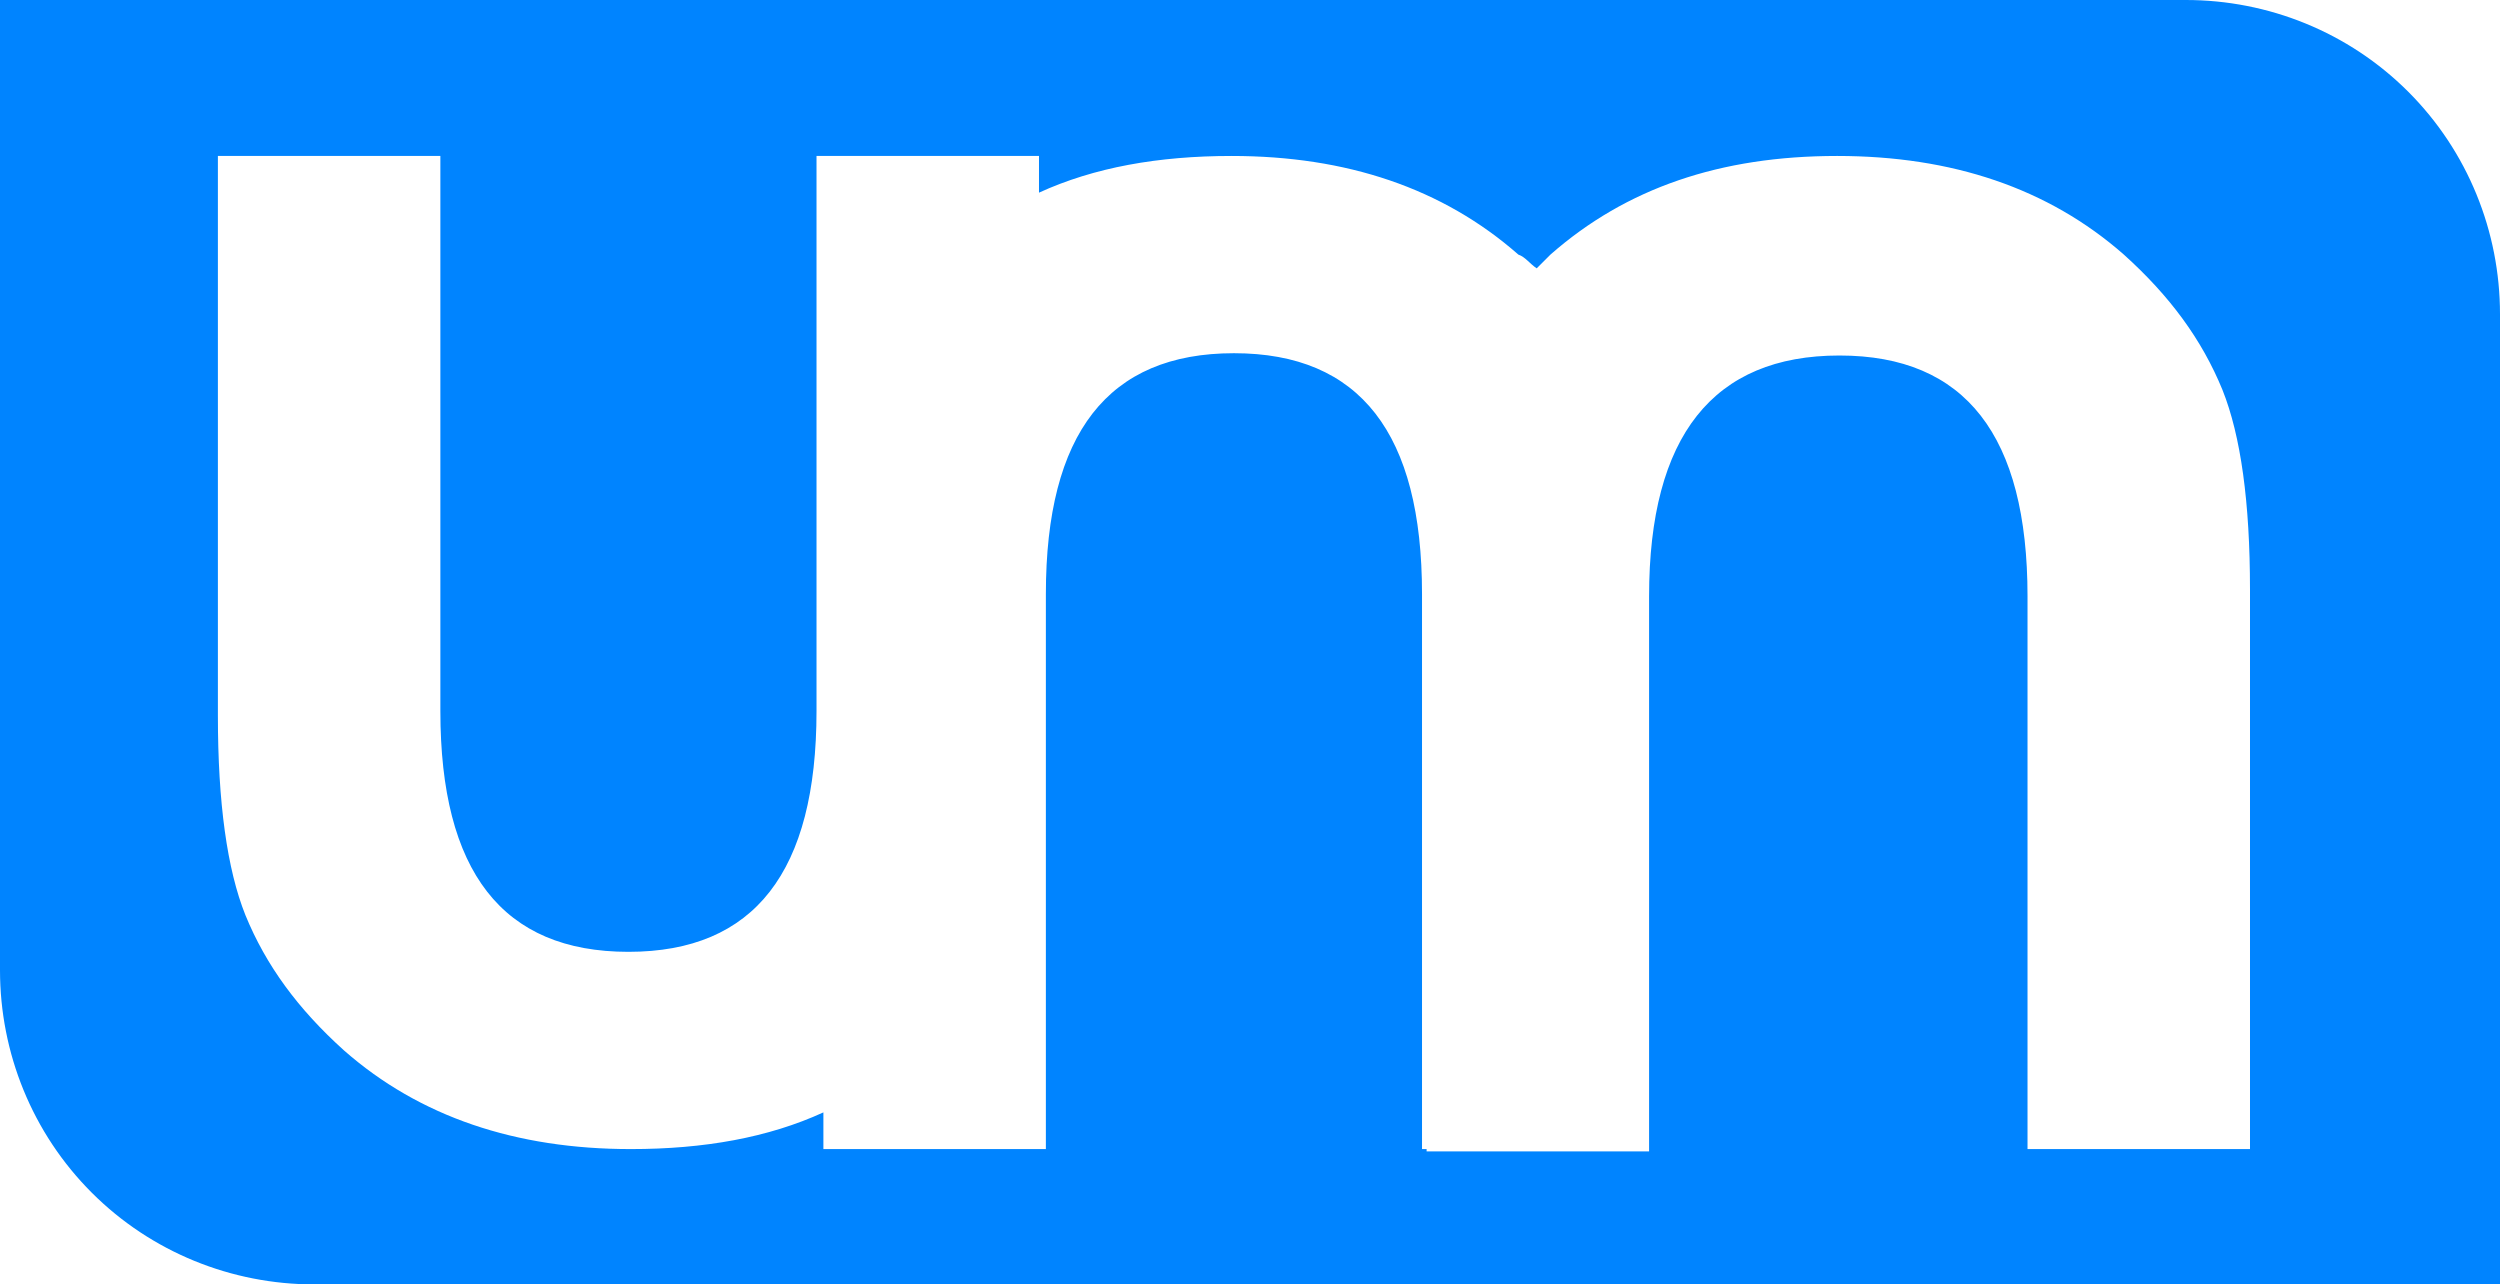
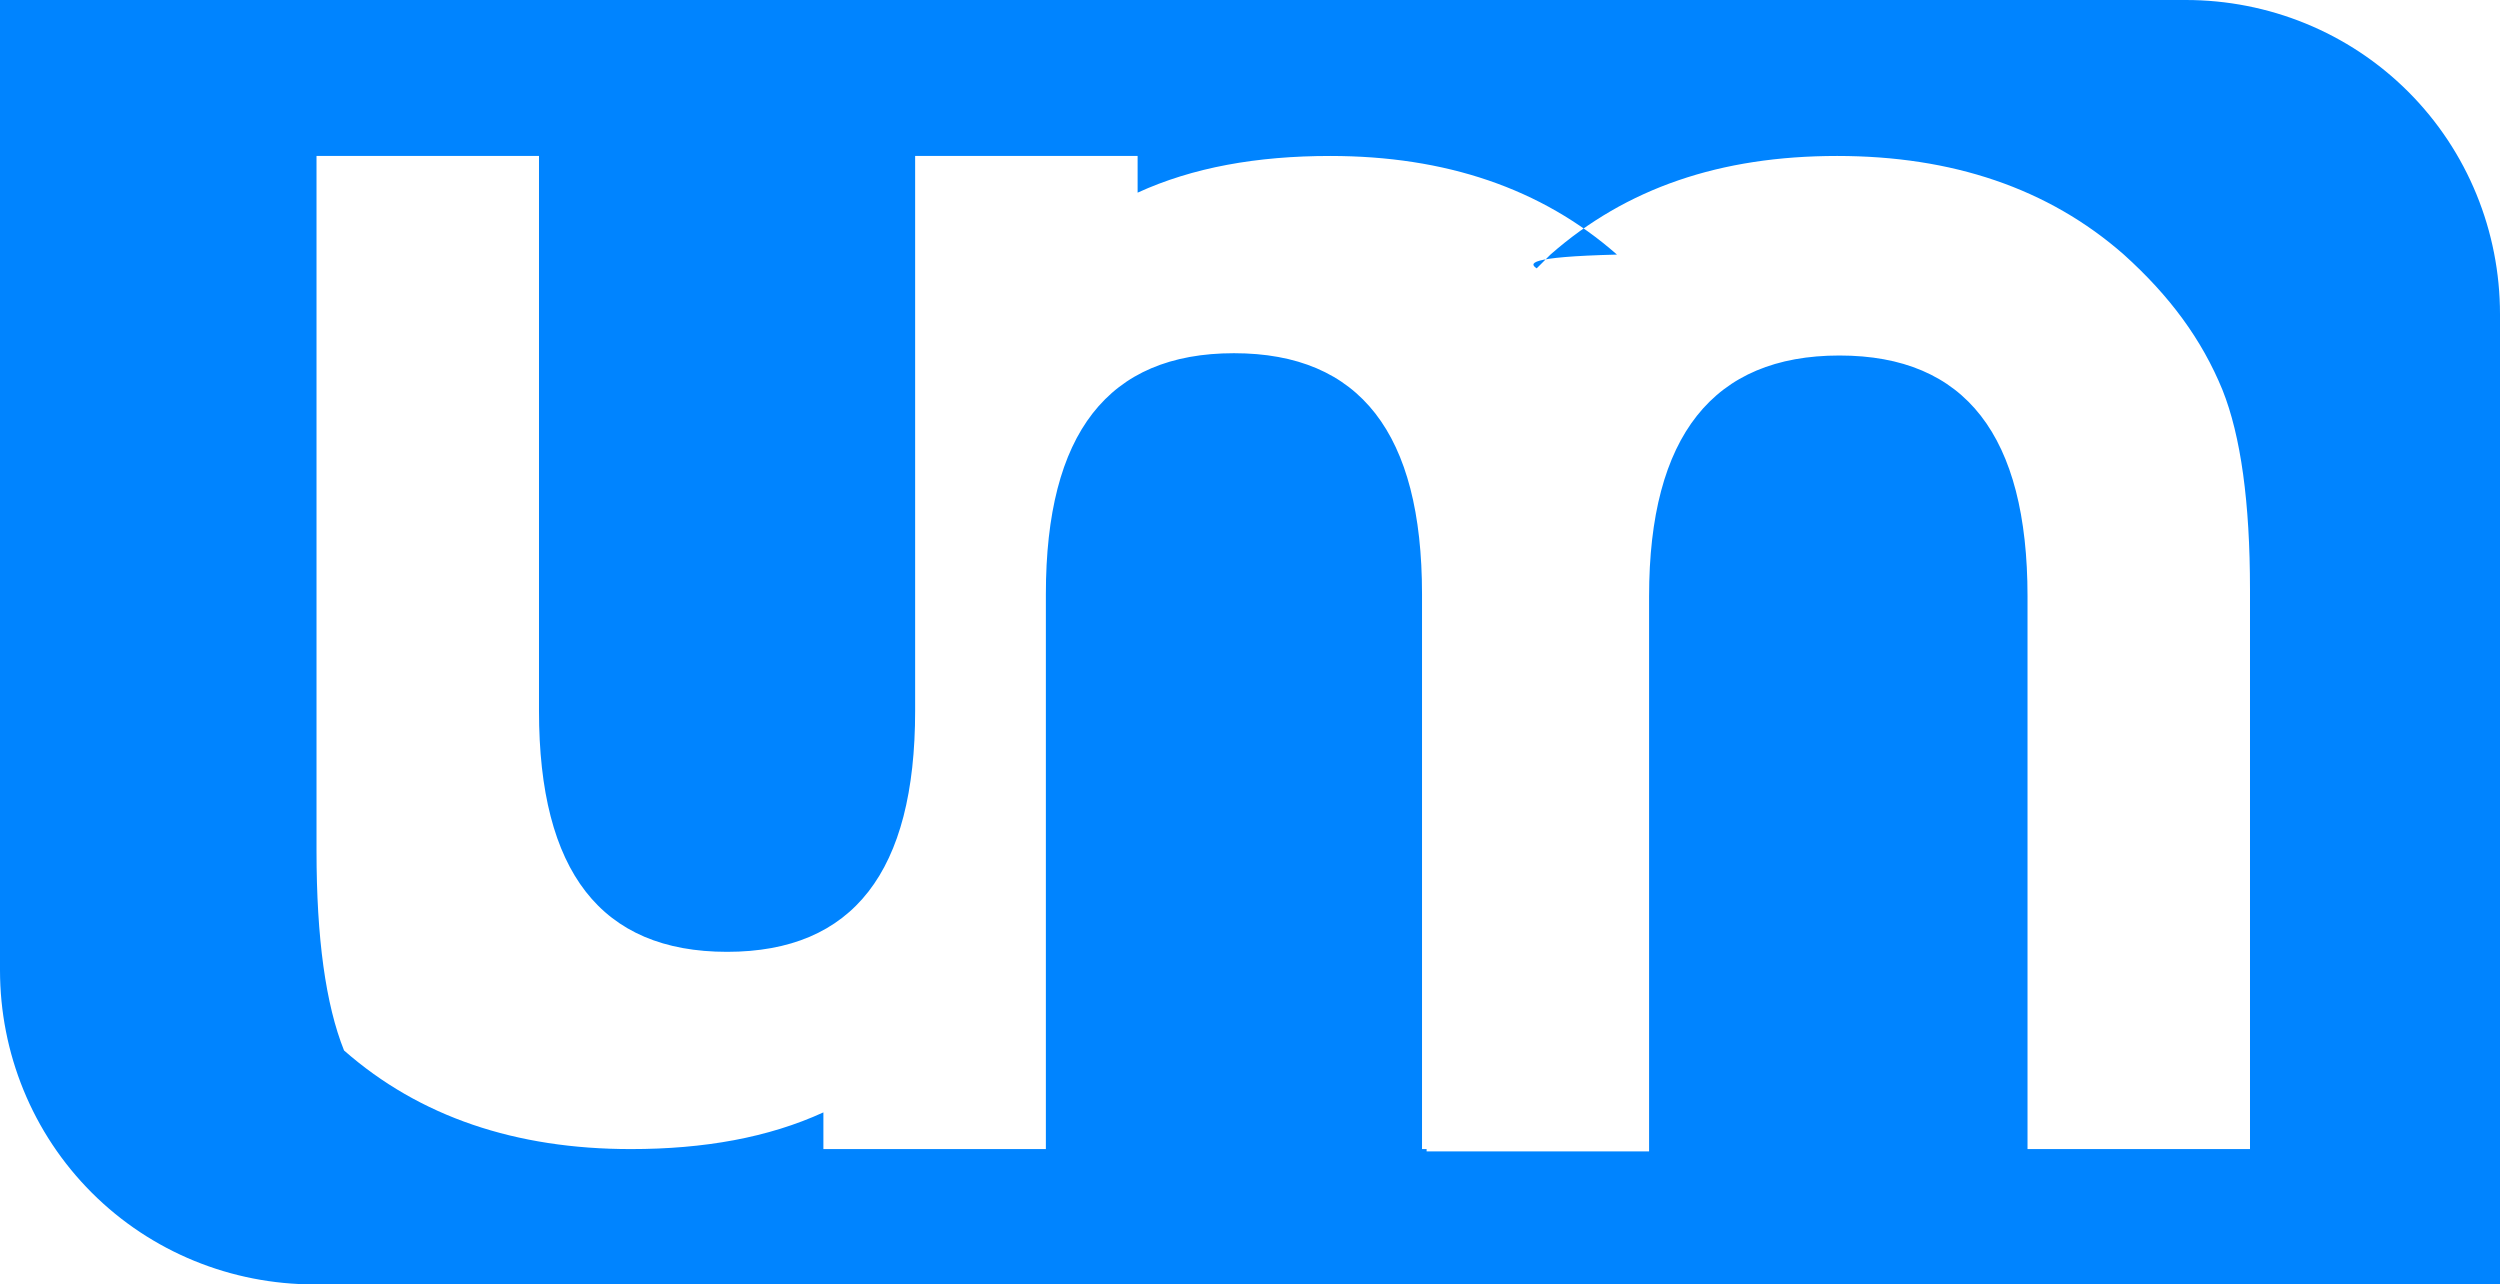
<svg xmlns="http://www.w3.org/2000/svg" viewBox="0 0 109 56">
-   <path fill="#0084FF" fill-rule="evenodd" clip-rule="evenodd" d="M109,13.7c0-3.6-1.4-7.1-4-9.7c-2.6-2.6-6.1-4-9.7-4H0v42.3c0,3.6,1.4,7.1,4,9.7c2.6,2.6,6.1,4,9.7,4H109V13.7z M67,11.7c0.2-0.2,0.4-0.4,0.6-0.6c3.3-2.9,7.4-4.3,12.5-4.3c5,0,9.2,1.4,12.5,4.3c2,1.8,3.4,3.7,4.3,5.9c0.8,2,1.2,4.9,1.2,8.7v24.4h-9.7V26c0-7-2.7-10.5-8.2-10.5S71.9,19,71.9,26v24.2h-9.7v-0.1H62V25.9c0-7-2.7-10.5-8.2-10.5c-5.5,0-8.2,3.5-8.2,10.5v24.2h-9.7v-1.6c-2.4,1.1-5.2,1.6-8.4,1.6c-5,0-9.2-1.4-12.5-4.3c-2-1.8-3.4-3.7-4.3-5.9c-0.8-2-1.2-4.9-1.2-8.7V6.8h9.7V31c0,7,2.7,10.5,8.2,10.5c5.5,0,8.2-3.5,8.2-10.5V6.8h9.7v1.6c2.4-1.1,5.2-1.6,8.4-1.6c5,0,9.2,1.4,12.5,4.3C66.5,11.2,66.7,11.5,67,11.7z" />
+   <path fill="#0084FF" fill-rule="evenodd" clip-rule="evenodd" d="M109,13.7c0-3.6-1.4-7.1-4-9.7c-2.6-2.6-6.1-4-9.7-4H0v42.3c0,3.6,1.4,7.1,4,9.7c2.6,2.6,6.1,4,9.7,4H109V13.7z M67,11.7c0.2-0.2,0.4-0.4,0.6-0.6c3.3-2.9,7.4-4.3,12.5-4.3c5,0,9.2,1.4,12.5,4.3c2,1.8,3.4,3.7,4.3,5.9c0.8,2,1.2,4.9,1.2,8.7v24.4h-9.7V26c0-7-2.7-10.5-8.2-10.5S71.9,19,71.9,26v24.2h-9.7v-0.1H62V25.9c0-7-2.7-10.5-8.2-10.5c-5.5,0-8.2,3.5-8.2,10.5v24.2h-9.7v-1.6c-2.4,1.1-5.2,1.6-8.4,1.6c-5,0-9.2-1.4-12.5-4.3c-0.8-2-1.2-4.9-1.2-8.7V6.8h9.7V31c0,7,2.7,10.5,8.2,10.5c5.5,0,8.2-3.5,8.2-10.5V6.8h9.7v1.6c2.4-1.1,5.2-1.6,8.4-1.6c5,0,9.2,1.4,12.5,4.3C66.5,11.2,66.7,11.5,67,11.7z" />
</svg>